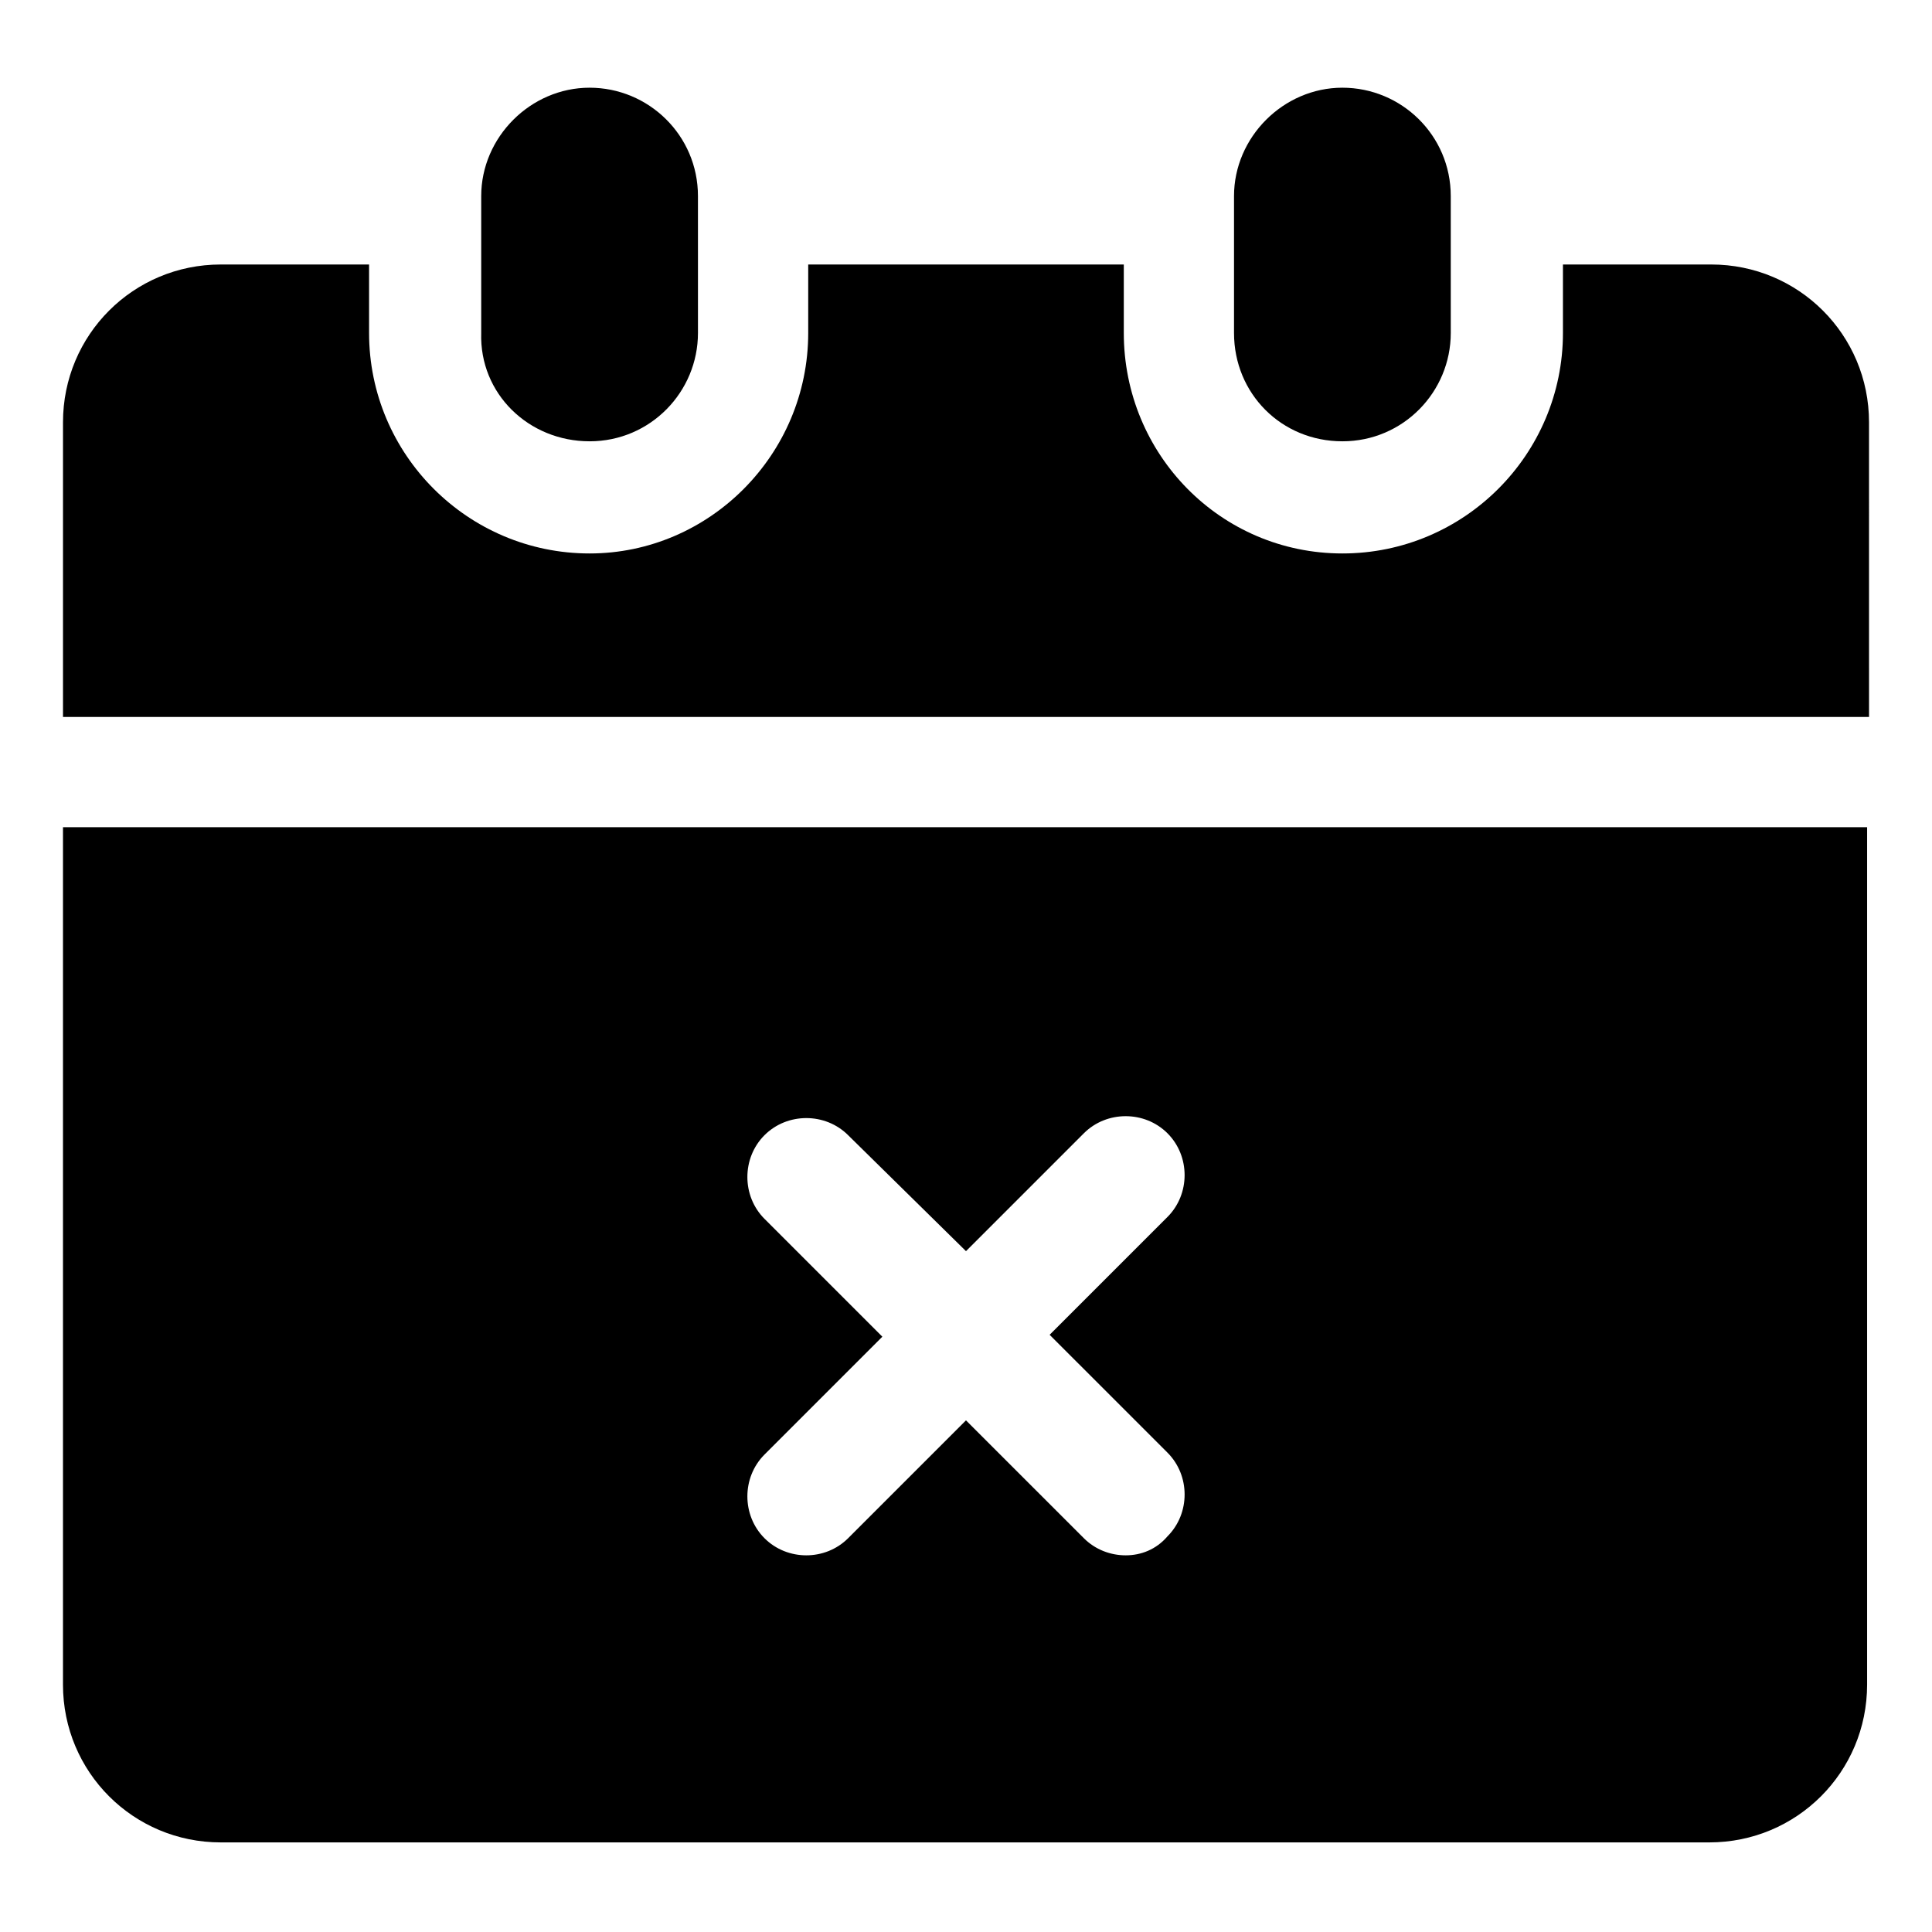
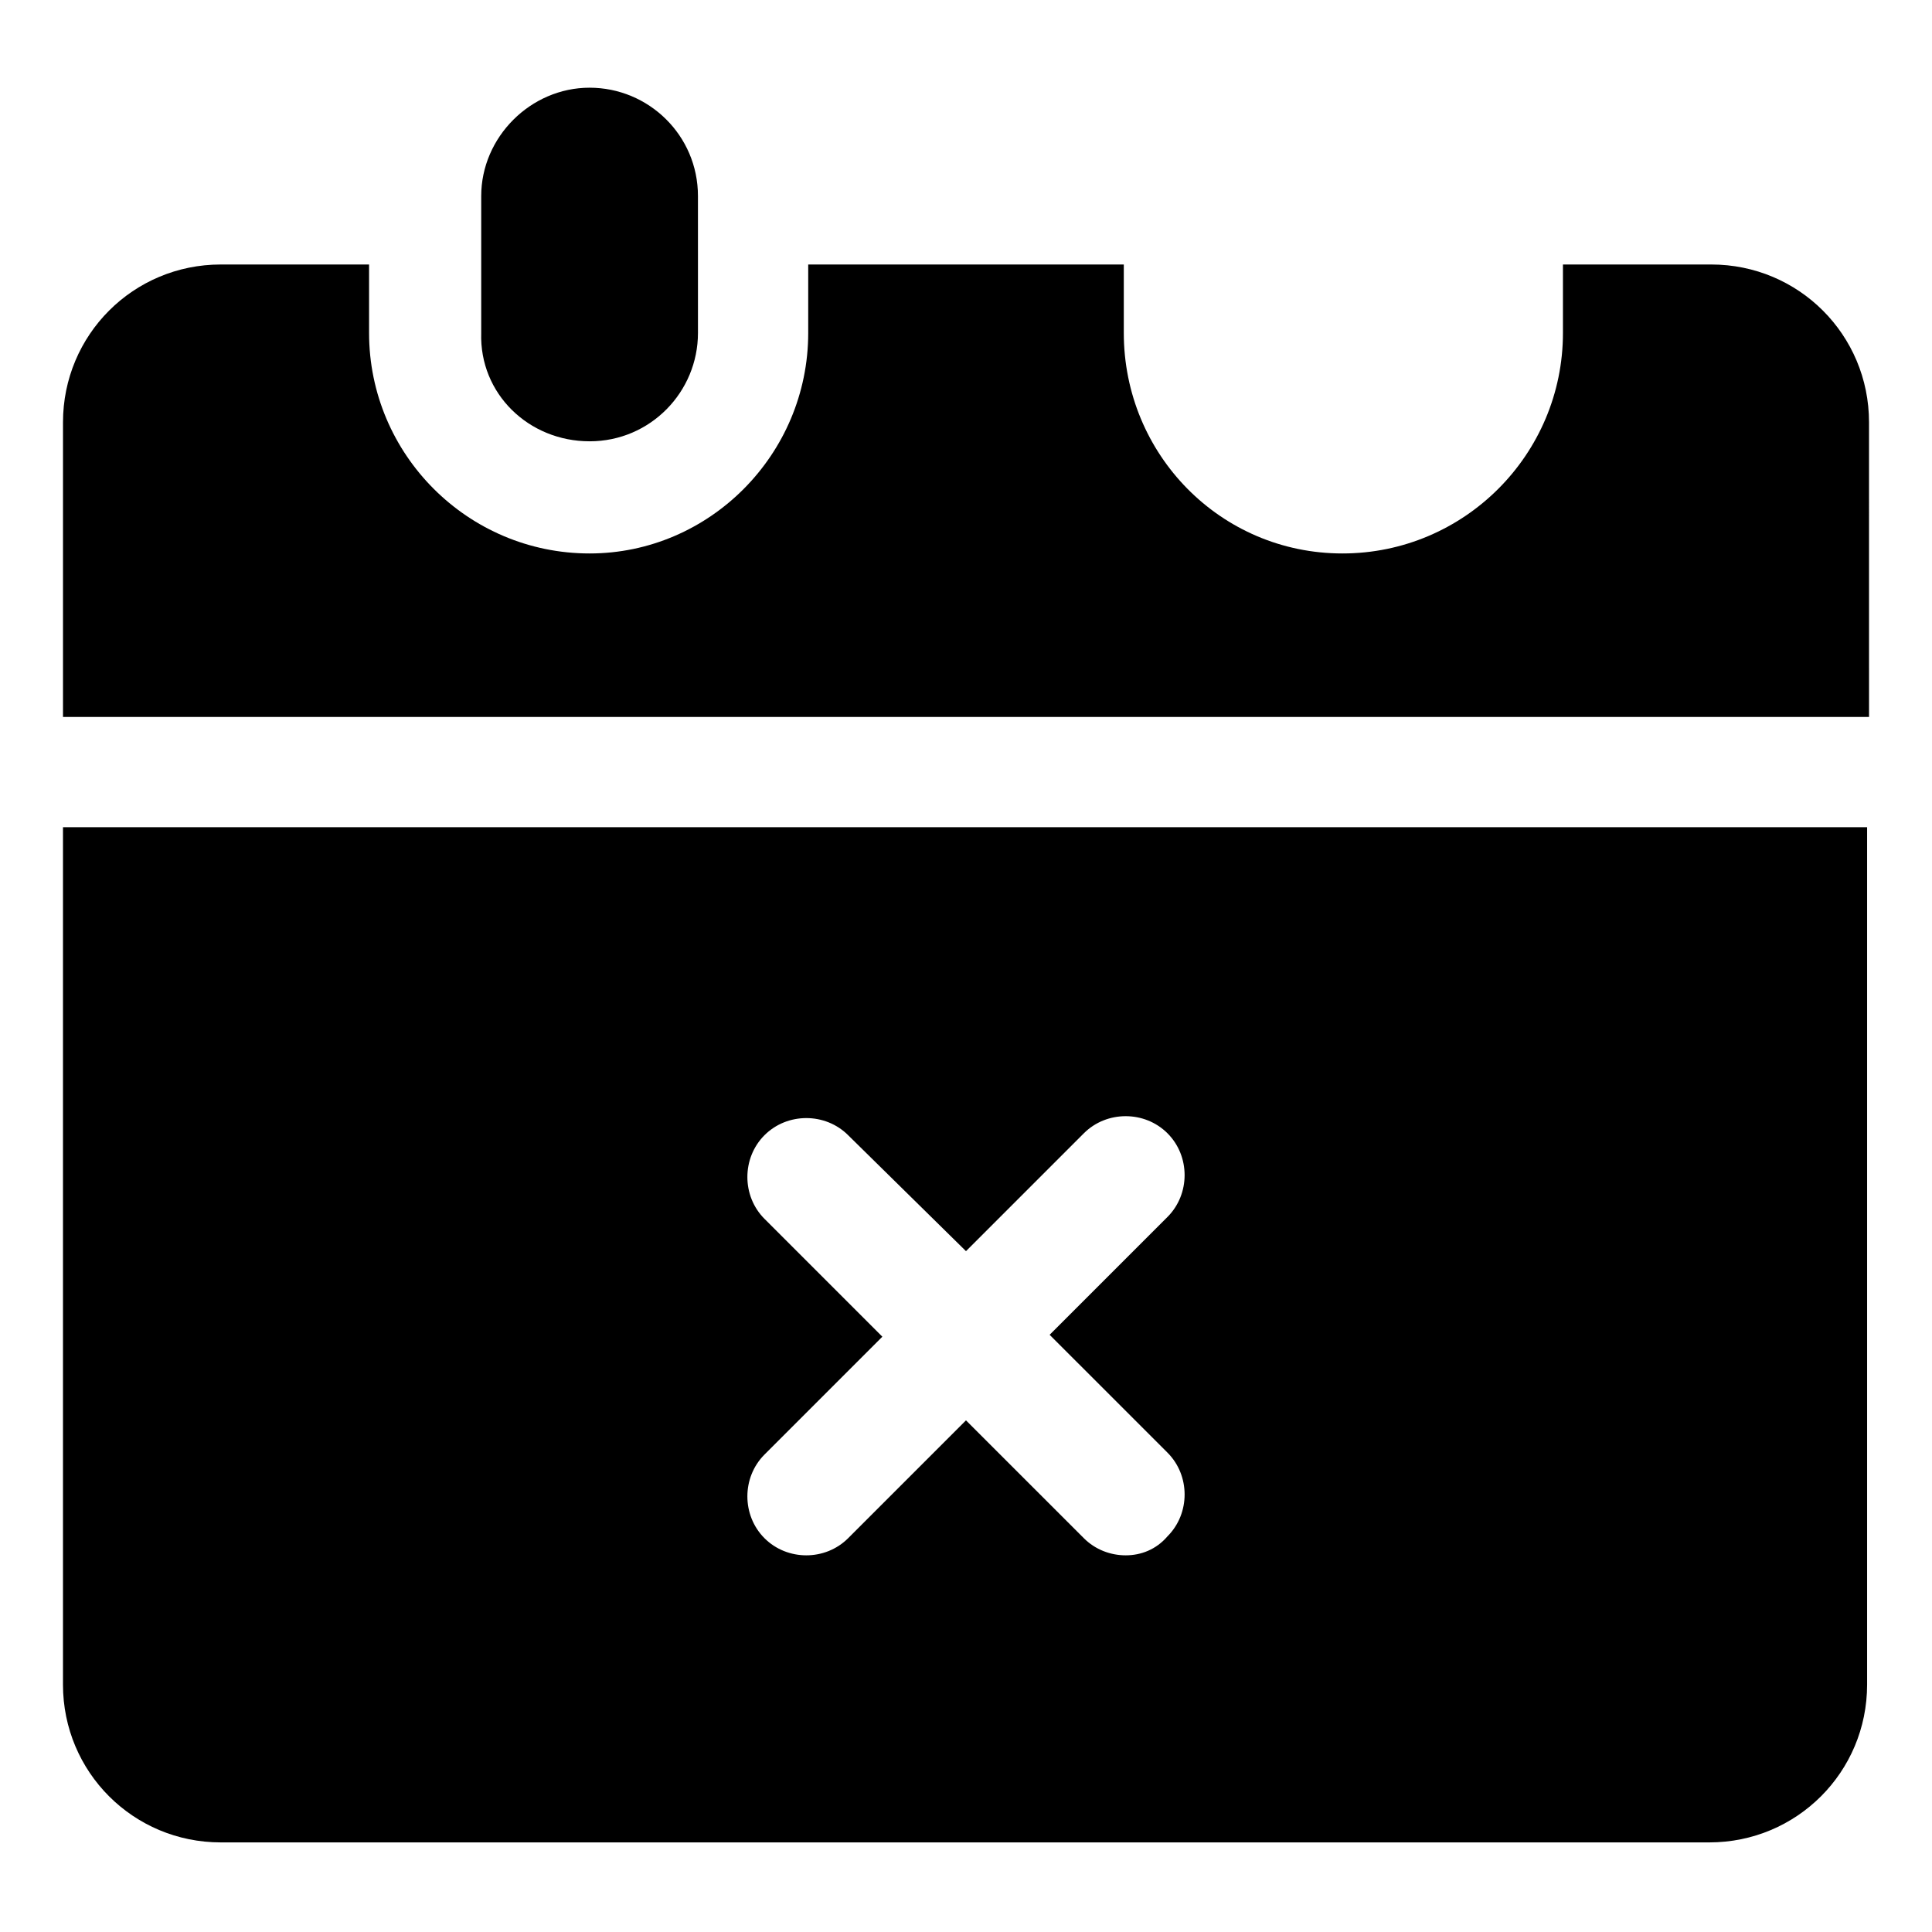
<svg xmlns="http://www.w3.org/2000/svg" fill="#000000" width="800px" height="800px" version="1.1" viewBox="144 144 512 512">
  <g>
    <path d="m639.31 255.91c0-23.176-18.641-41.816-41.816-41.816h-39.297v18.137c0 32.242-26.199 58.441-58.441 58.441-32.242 0-57.938-26.199-57.938-58.441v-18.137h-83.633v18.137c0 32.242-26.199 58.441-57.938 58.441-32.242 0-58.441-26.199-58.441-58.441v-18.137h-39.297c-23.176 0-41.816 18.641-41.816 41.816v78.09h478.62z" />
    <path d="m300.25 260.95c16.121 0 28.719-13.098 28.719-28.719l-0.004-36.27c0-16.121-13.098-28.719-28.719-28.719-15.617 0-28.719 13.098-28.719 28.719v36.273c-0.5 16.121 12.598 28.715 28.723 28.715z" />
-     <path d="m499.75 260.95c16.121 0 28.719-13.098 28.719-28.719l-0.004-36.27c0-16.121-13.098-28.719-28.719-28.719-15.617 0-28.719 13.098-28.719 28.719v36.273c0.004 16.121 12.602 28.715 28.723 28.715z" />
    <path d="m160.69 363.22v227.22c0 23.176 18.641 41.816 41.816 41.816h394.48c23.176 0 41.816-18.641 41.816-41.816v-227.22zm292.71 165.75c6.047 6.047 6.047 16.121 0 22.168-3.023 3.527-7.055 5.039-11.082 5.039-4.031 0-8.062-1.512-11.082-4.535l-31.238-31.234-31.234 31.234c-3.023 3.023-7.055 4.535-11.082 4.535-4.031 0-8.062-1.512-11.082-4.535-6.047-6.047-6.047-16.121 0-22.168l31.234-31.234-31.234-31.234c-6.047-6.047-6.047-16.121 0-22.168 6.047-6.047 16.121-6.047 22.168 0l31.23 30.73 31.234-31.234c6.047-6.047 16.121-6.047 22.168 0 6.047 6.047 6.047 16.121 0 22.168l-31.234 31.234z" />
  </g>
</svg>